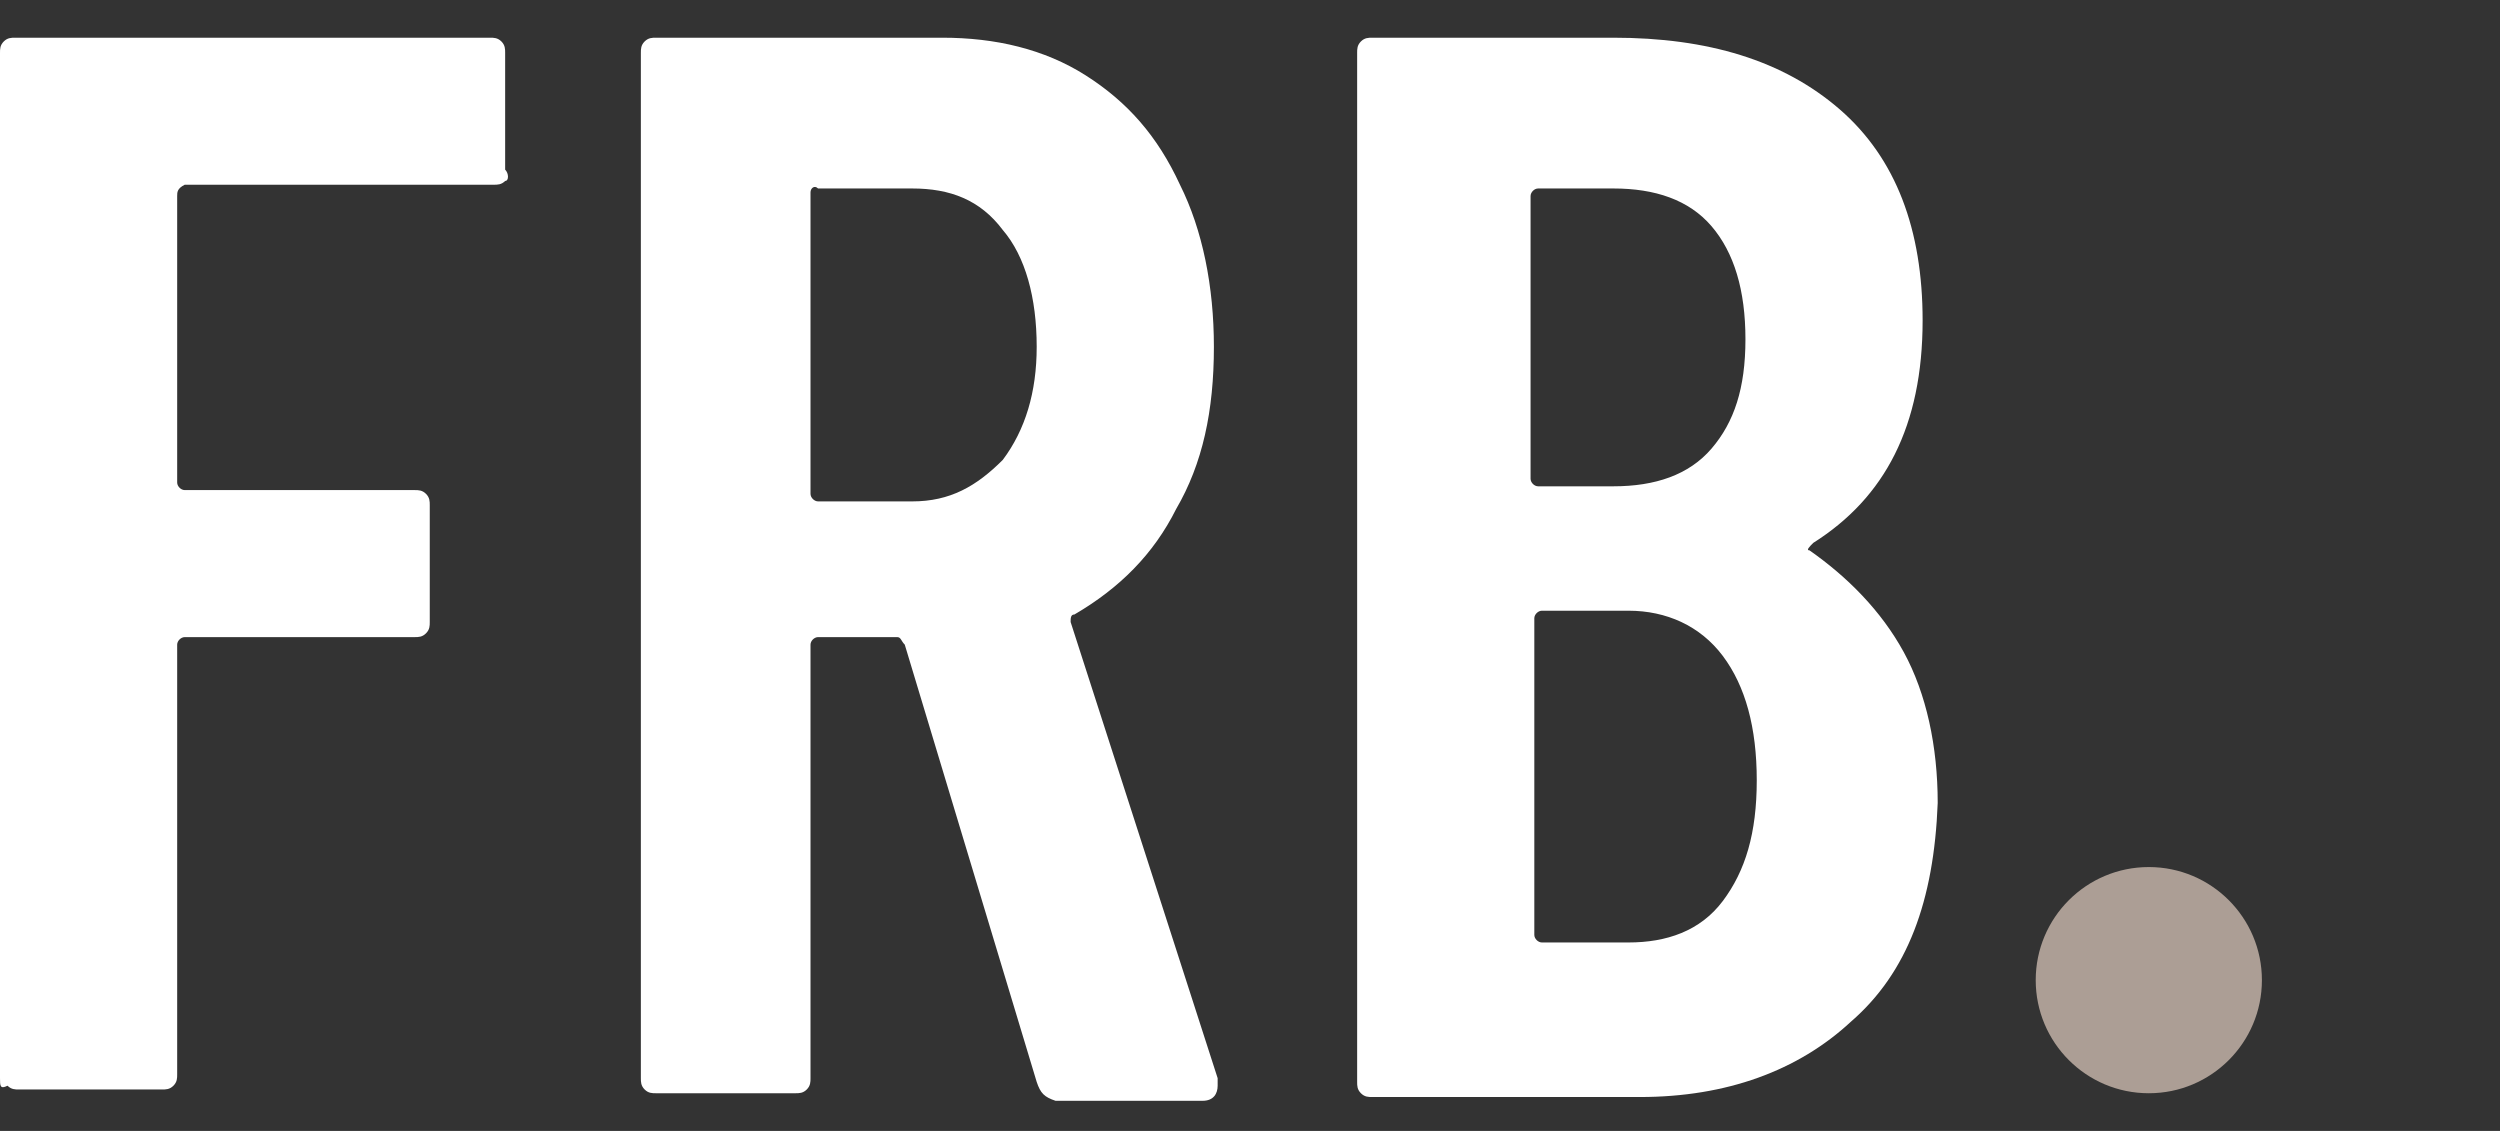
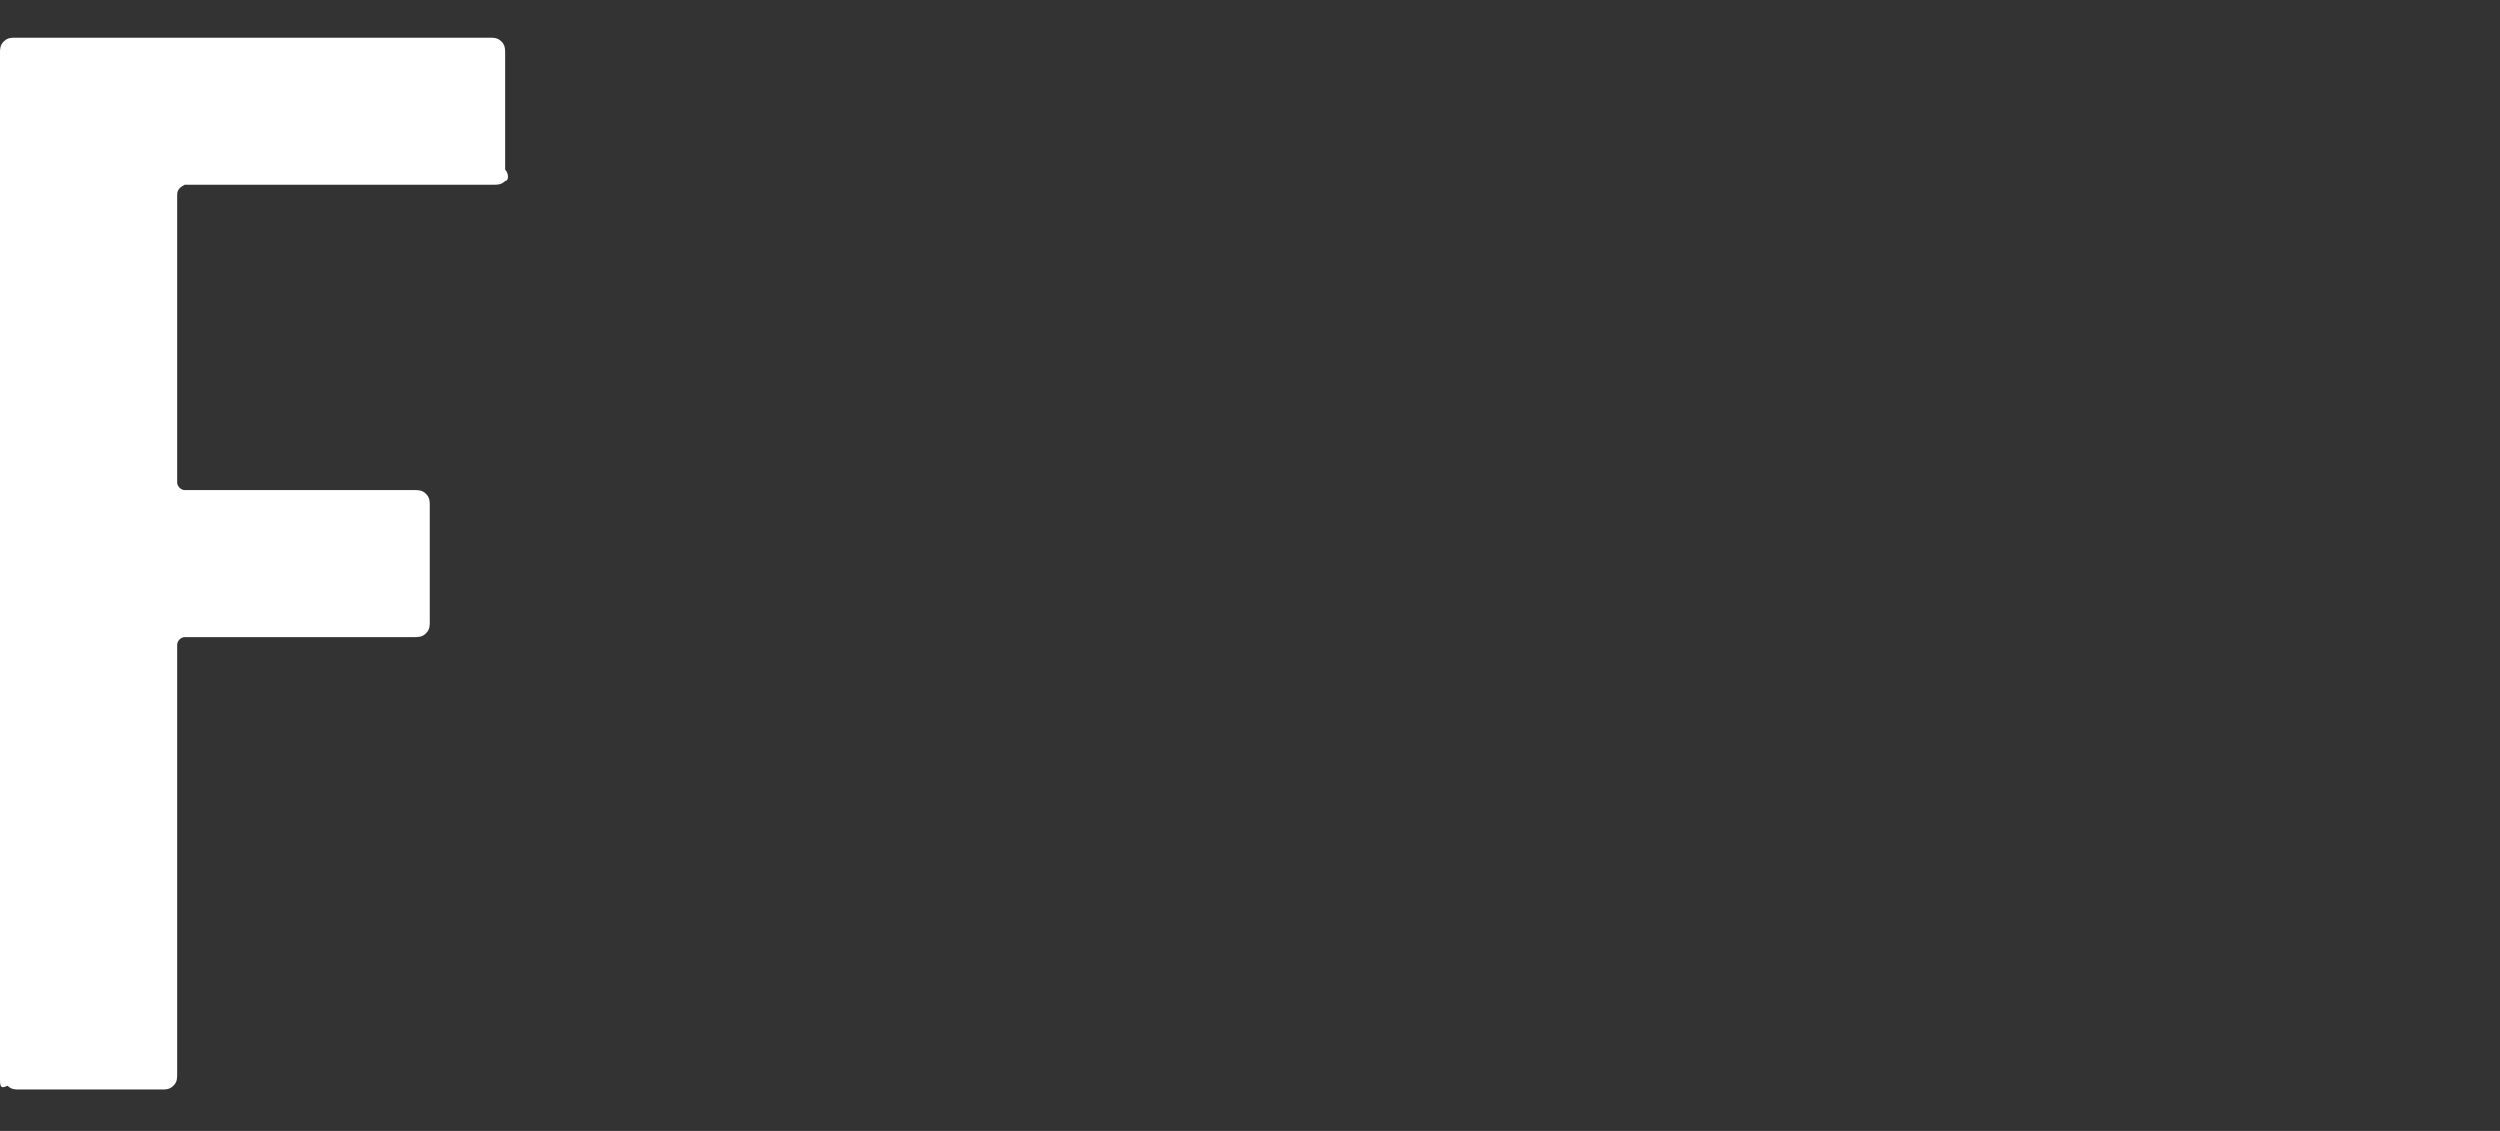
<svg xmlns="http://www.w3.org/2000/svg" width="84" height="38" viewBox="0 0 84 38" fill="none">
  <rect x="0" y="0" width="84" height="38" fill="#333333" stroke="none" />
  <path d="M16.973 6.08C16.847 6.207 16.72 6.207 16.593 6.207H6.207C5.953 6.333 5.953 6.46 5.953 6.587V16.213C5.953 16.34 6.08 16.467 6.207 16.467H13.933C14.06 16.467 14.187 16.467 14.313 16.593C14.44 16.72 14.44 16.847 14.44 16.973V20.9C14.44 21.027 14.44 21.153 14.313 21.28C14.187 21.407 14.06 21.407 13.933 21.407H6.207C6.08 21.407 5.953 21.533 5.953 21.66V36.1C5.953 36.227 5.953 36.353 5.827 36.48C5.7 36.607 5.573 36.607 5.447 36.607H0.633C0.507 36.607 0.38 36.607 0.253 36.48C0 36.607 0 36.48 0 36.227V1.773C0 1.647 0 1.52 0.127 1.393C0.253 1.267 0.38 1.267 0.507 1.267H16.467C16.593 1.267 16.72 1.267 16.847 1.393C16.973 1.52 16.973 1.647 16.973 1.773V5.7C17.1 5.827 17.1 6.08 16.973 6.08Z" fill="white" />
-   <path d="M34.833 36.353L30.4 21.66C30.273 21.533 30.273 21.407 30.147 21.407H27.487C27.36 21.407 27.233 21.533 27.233 21.66V36.227C27.233 36.353 27.233 36.48 27.107 36.607C26.98 36.733 26.853 36.733 26.727 36.733H22.04C21.913 36.733 21.787 36.733 21.66 36.607C21.533 36.48 21.533 36.353 21.533 36.227V1.773C21.533 1.647 21.533 1.52 21.66 1.393C21.787 1.267 21.913 1.267 22.04 1.267H31.667C33.44 1.267 35.087 1.647 36.48 2.533C37.873 3.42 38.887 4.56 39.647 6.207C40.407 7.727 40.787 9.627 40.787 11.653C40.787 13.807 40.407 15.58 39.52 17.1C38.76 18.62 37.62 19.76 36.1 20.647C35.973 20.647 35.973 20.773 35.973 20.9L40.913 36.227C40.913 36.353 40.913 36.353 40.913 36.48C40.913 36.733 40.787 36.987 40.407 36.987H35.467C35.087 36.86 34.96 36.733 34.833 36.353ZM27.233 6.46V16.593C27.233 16.72 27.36 16.847 27.487 16.847H30.653C31.92 16.847 32.807 16.34 33.693 15.453C34.453 14.44 34.833 13.173 34.833 11.653C34.833 10.007 34.453 8.613 33.693 7.727C32.933 6.713 31.92 6.333 30.653 6.333H27.487C27.36 6.207 27.233 6.333 27.233 6.46Z" fill="white" />
-   <path d="M62.193 34.327C60.42 35.973 58.013 36.86 55.1 36.86H46.107C45.98 36.86 45.853 36.86 45.727 36.733C45.6 36.607 45.6 36.48 45.6 36.353V1.773C45.6 1.647 45.6 1.52 45.727 1.393C45.853 1.267 45.98 1.267 46.107 1.267H54.213C57.38 1.267 59.913 2.027 61.813 3.673C63.713 5.32 64.6 7.727 64.6 10.767C64.6 14.313 63.333 16.72 60.927 18.24C60.8 18.367 60.673 18.493 60.8 18.493C62.067 19.38 63.207 20.52 63.967 21.913C64.727 23.307 65.107 25.08 65.107 26.98C64.98 30.273 64.093 32.68 62.193 34.327ZM51.427 6.587V16.087C51.427 16.213 51.553 16.34 51.68 16.34H54.213C55.607 16.34 56.747 15.96 57.507 15.073C58.267 14.187 58.647 13.047 58.647 11.4C58.647 9.753 58.267 8.487 57.507 7.6C56.747 6.713 55.607 6.333 54.213 6.333H51.68C51.553 6.333 51.427 6.46 51.427 6.587ZM57.887 30.273C58.647 29.26 59.027 27.993 59.027 26.22C59.027 24.447 58.647 23.053 57.887 22.04C57.127 21.027 55.987 20.52 54.72 20.52H51.807C51.68 20.52 51.553 20.647 51.553 20.773V31.413C51.553 31.54 51.68 31.667 51.807 31.667H54.72C55.987 31.667 57.127 31.287 57.887 30.273Z" fill="white" />
-   <circle cx="72.2" cy="32.933" r="3.8" fill="#AC9E95" />
</svg>